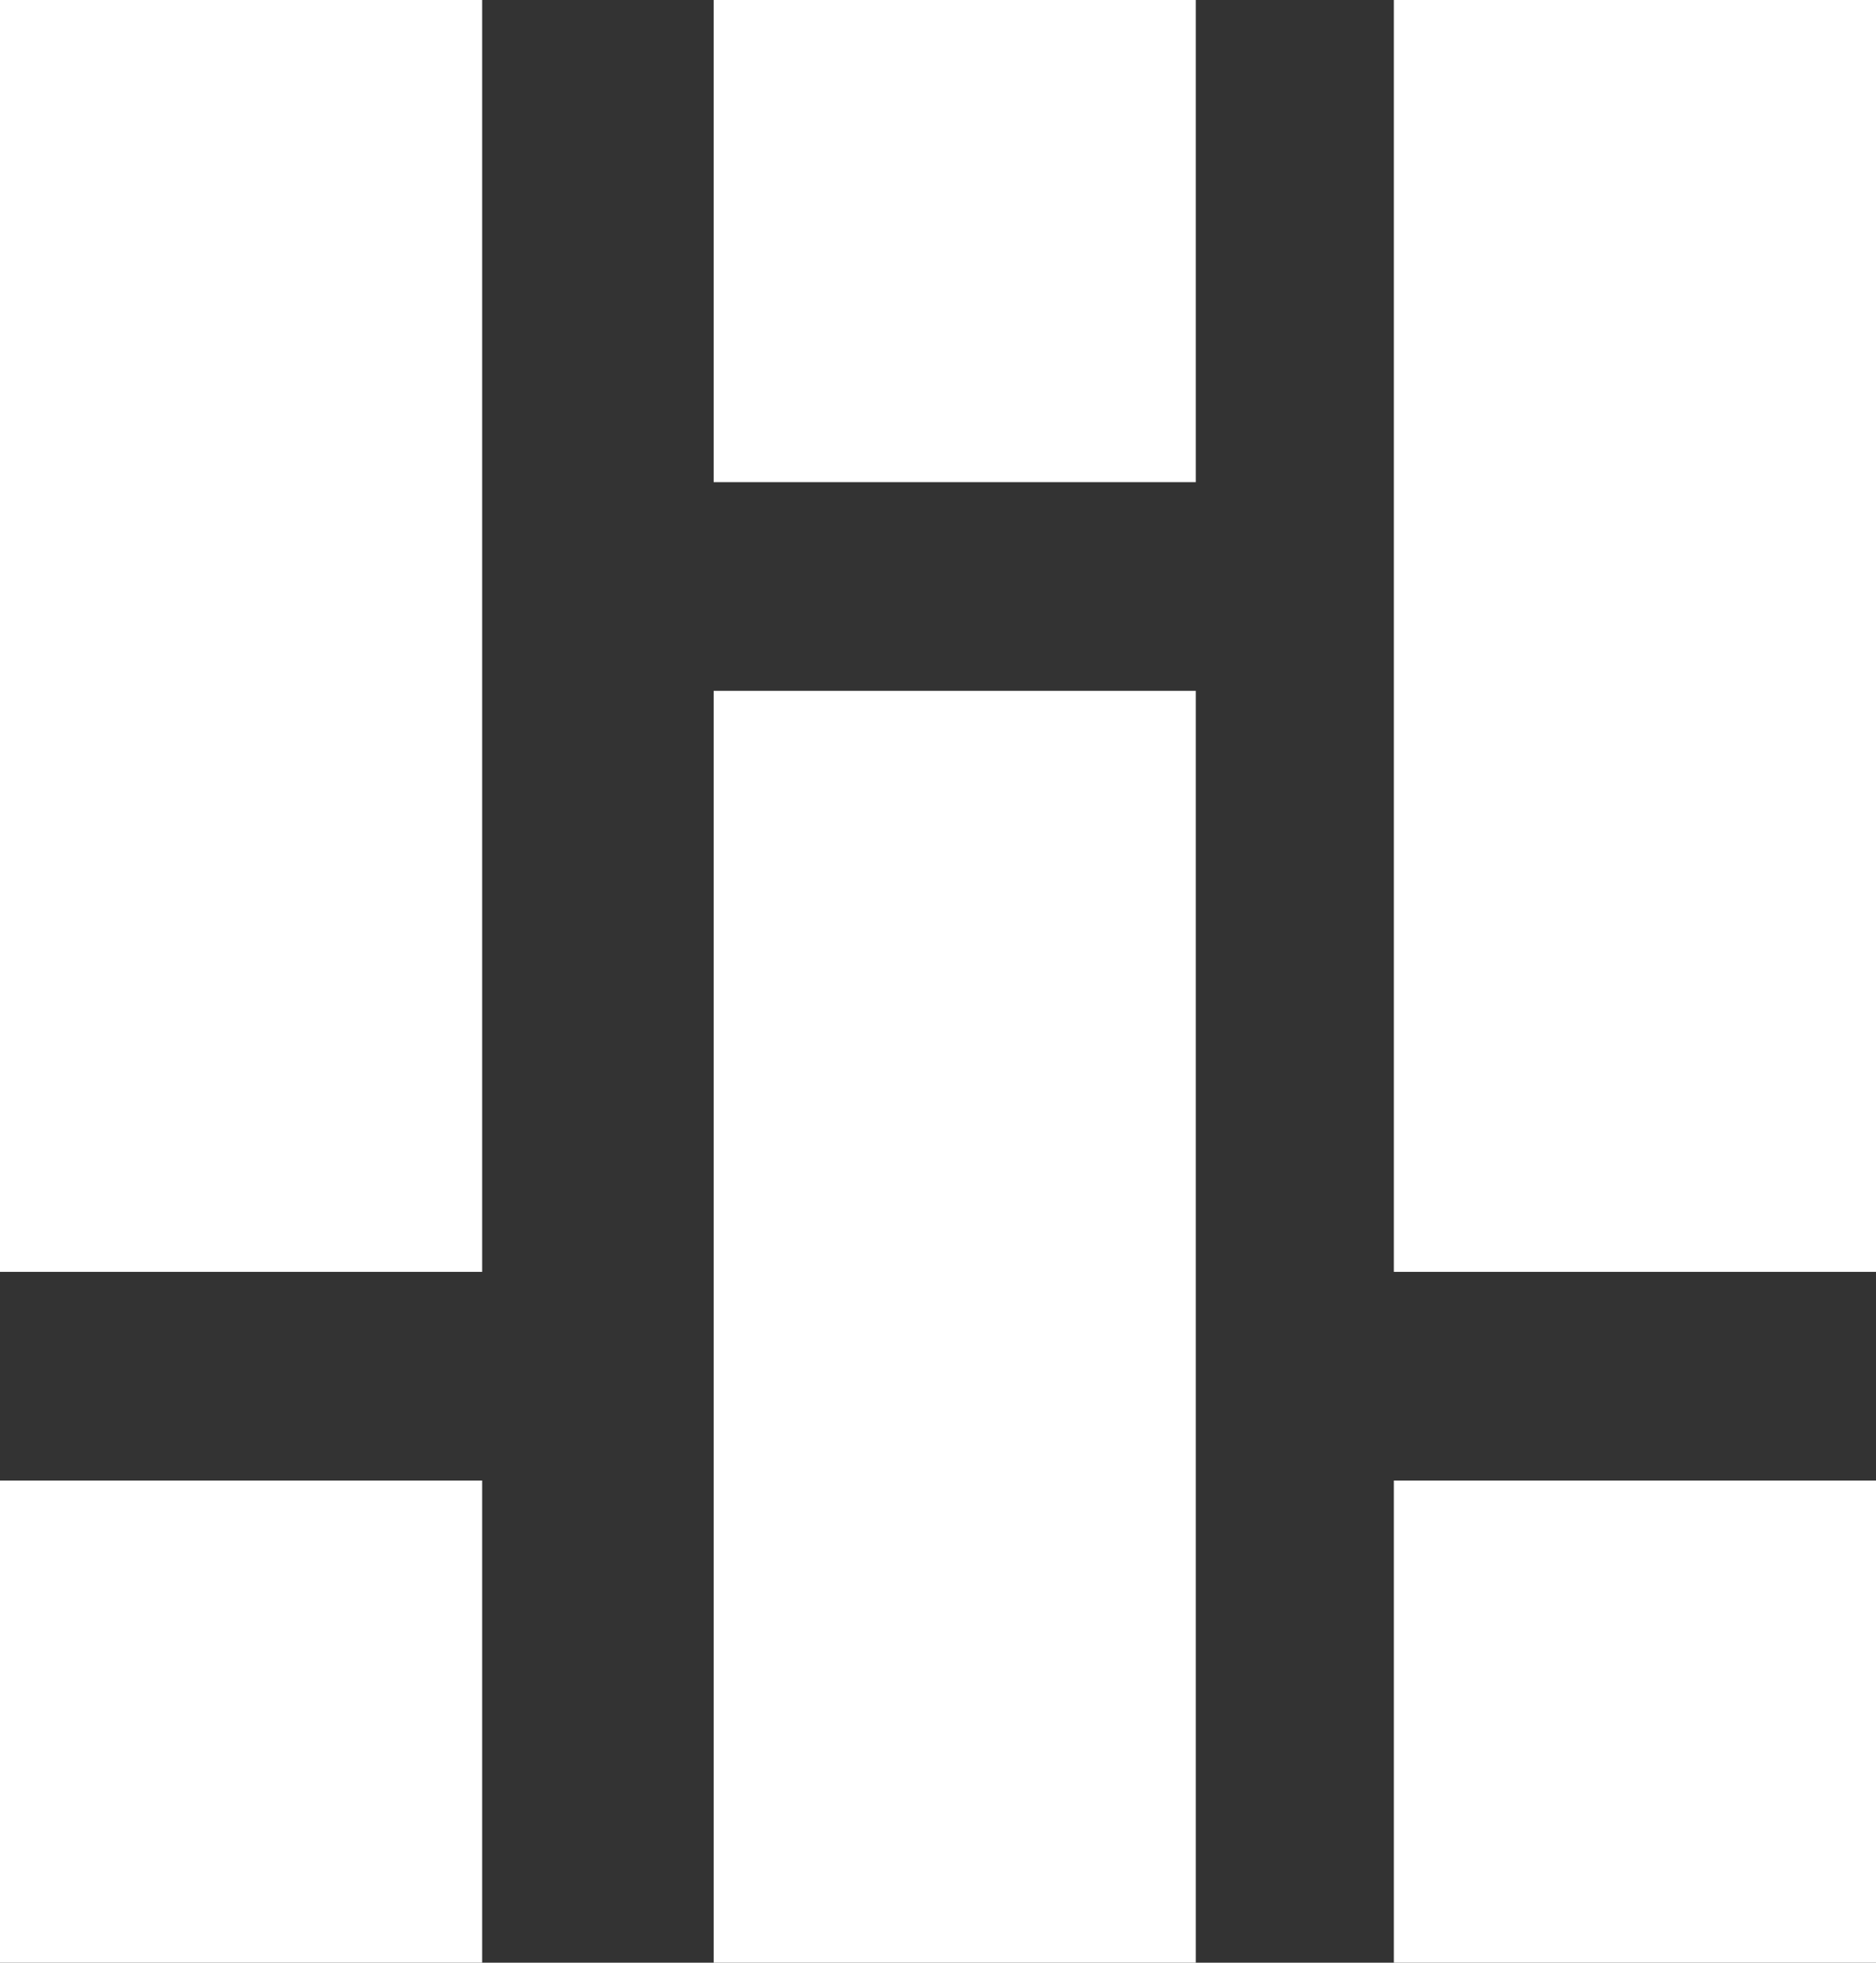
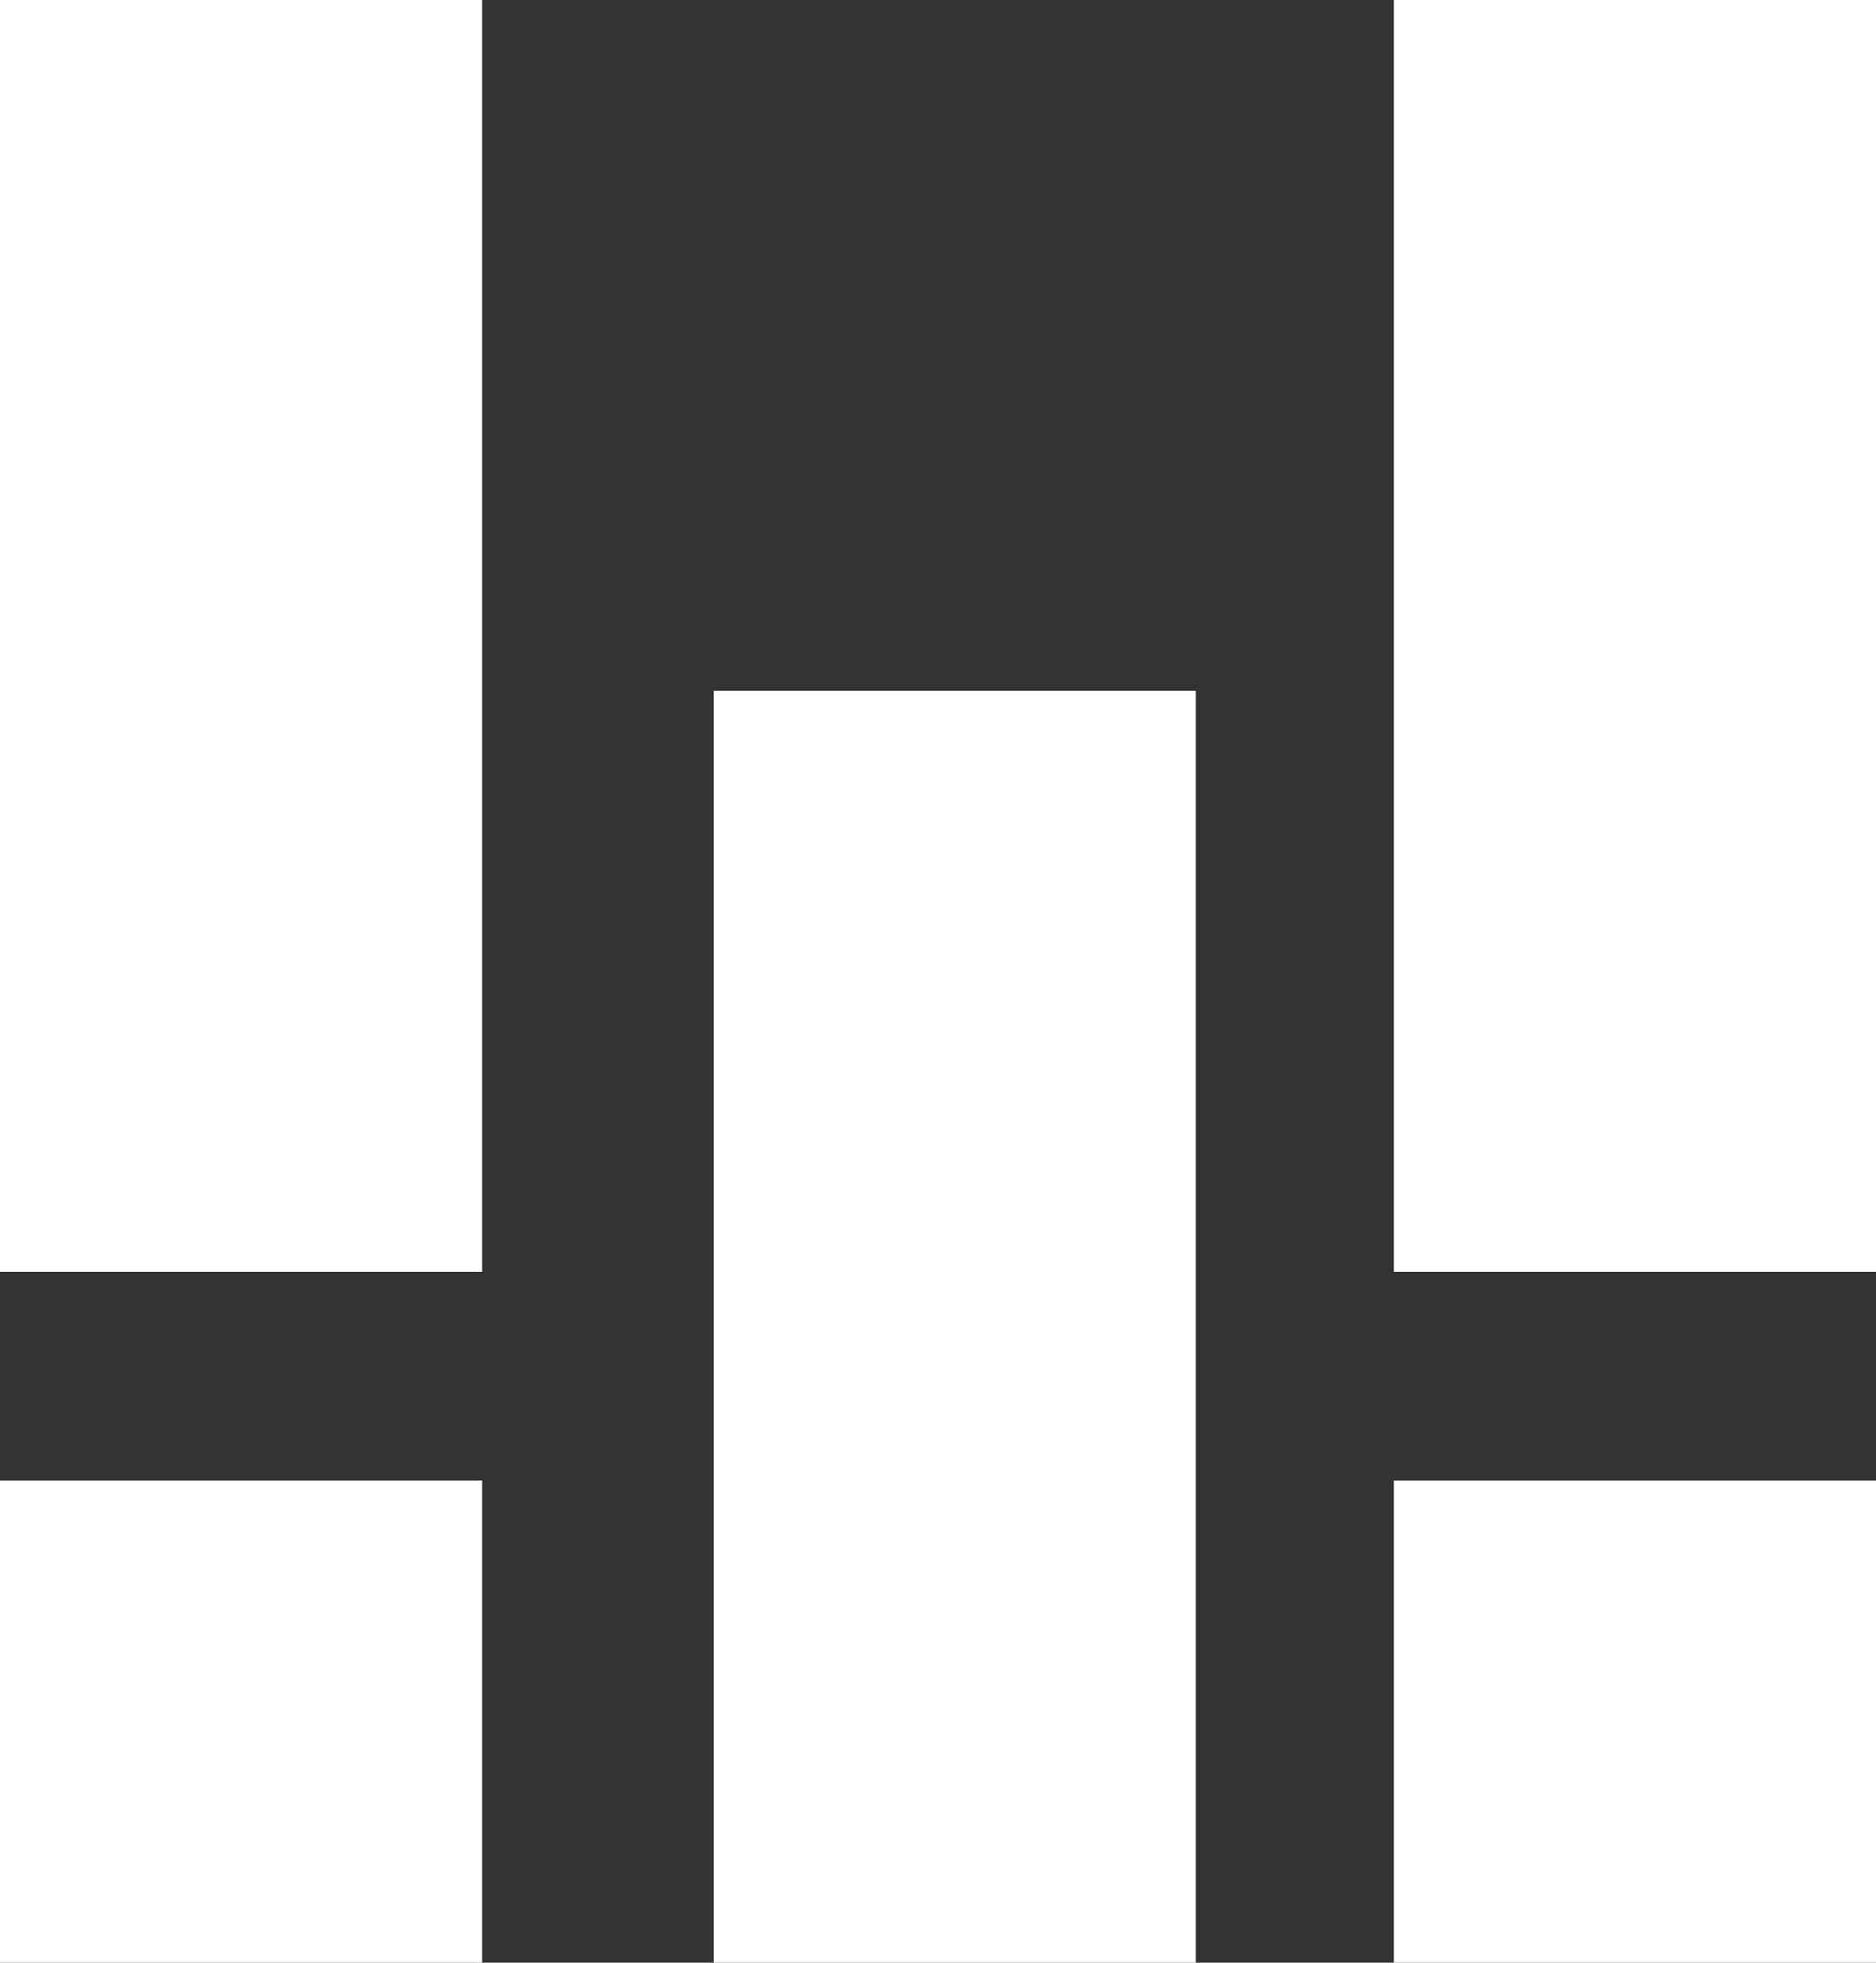
<svg xmlns="http://www.w3.org/2000/svg" id="Calque_2" data-name="Calque 2" viewBox="0 0 52.76 55.2">
  <rect x="0" y="0" width="52.76" height="55.2" fill="#333333" stroke="none" />
  <defs>
    <style>
      .cls-1 {
        fill: #fff;
      }
    </style>
  </defs>
  <g id="Calque_7" data-name="Calque 7">
    <rect class="cls-1" x="39.21" y="41.65" width="13.56" height="13.56" transform="translate(91.97 96.85) rotate(180)" />
    <rect class="cls-1" x="39.21" width="13.56" height="35.77" transform="translate(91.97 35.77) rotate(180)" />
    <rect class="cls-1" y="41.65" width="13.56" height="13.56" transform="translate(13.56 96.85) rotate(180)" />
    <rect class="cls-1" width="13.56" height="35.77" transform="translate(13.56 35.77) rotate(180)" />
-     <rect class="cls-1" x="20.07" width="13.56" height="13.56" />
    <rect class="cls-1" x="20.07" y="19.43" width="13.56" height="35.77" />
  </g>
</svg>